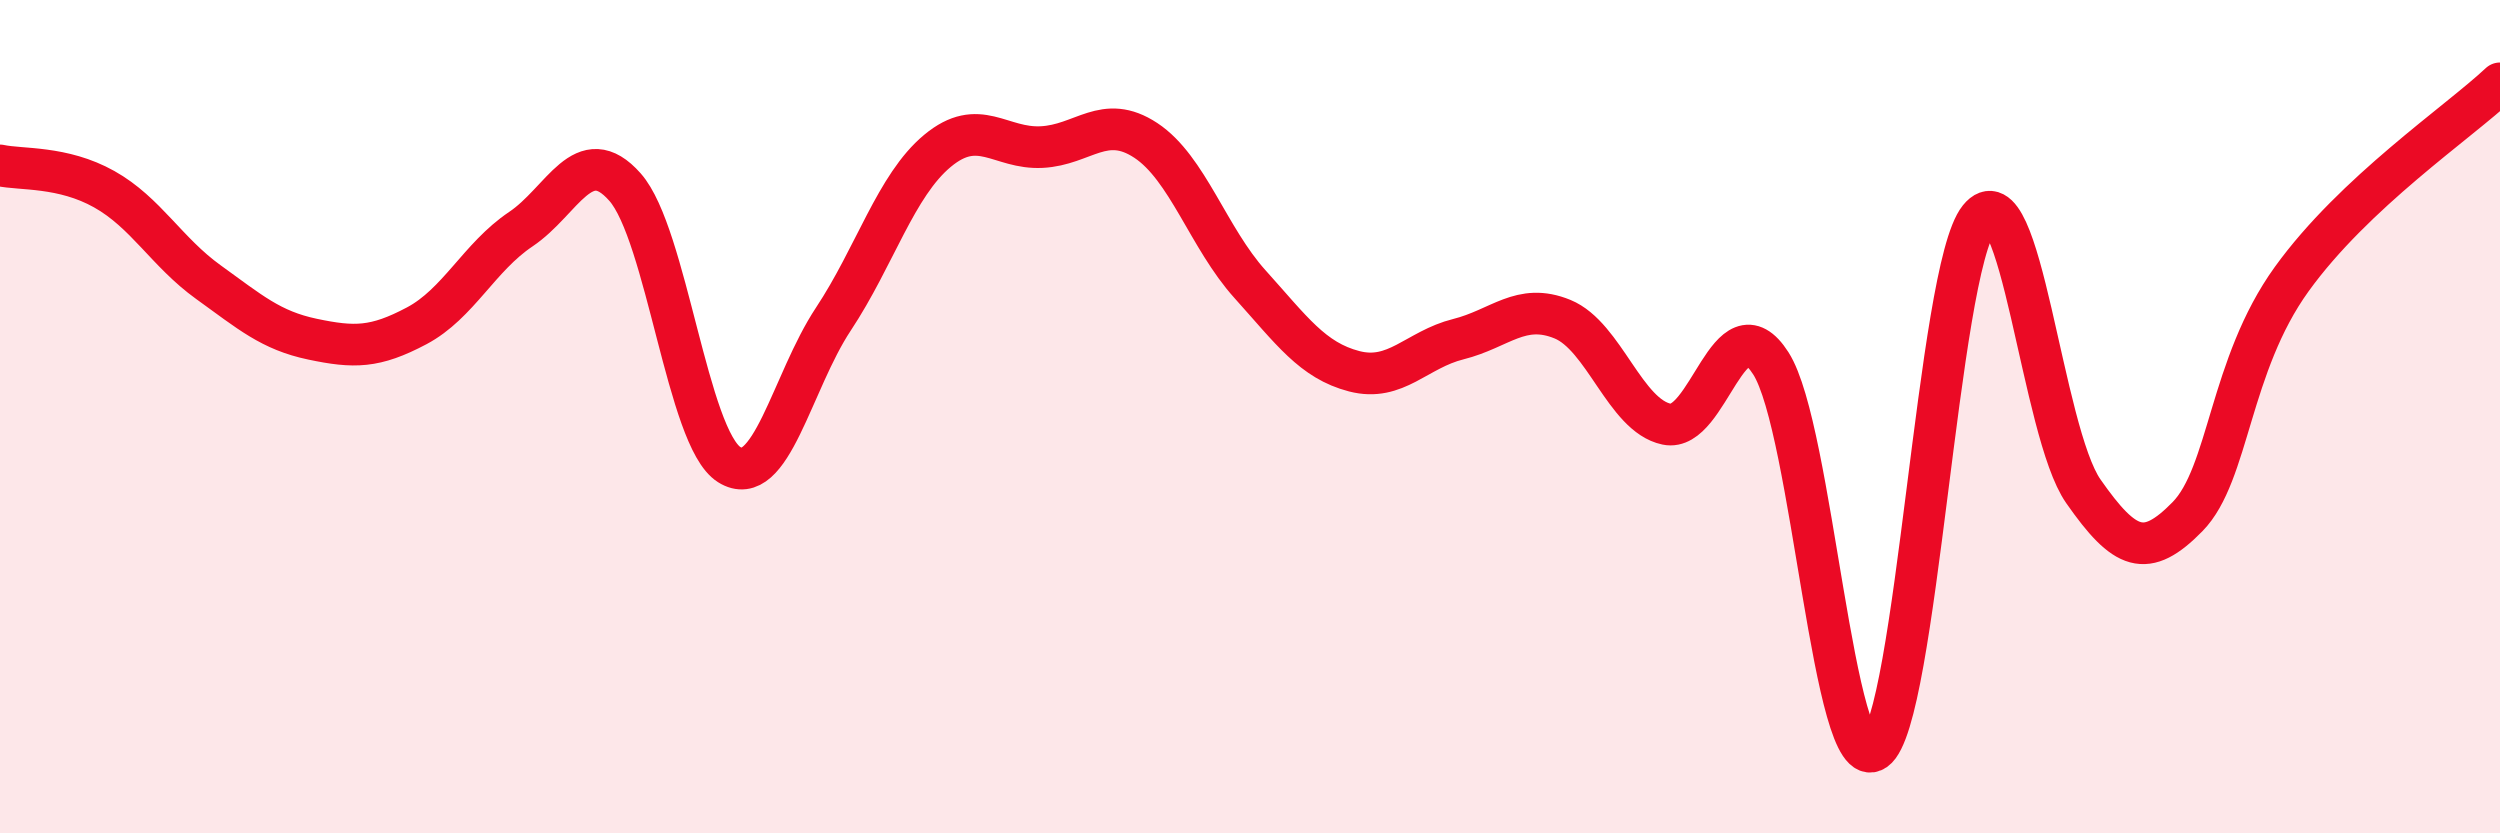
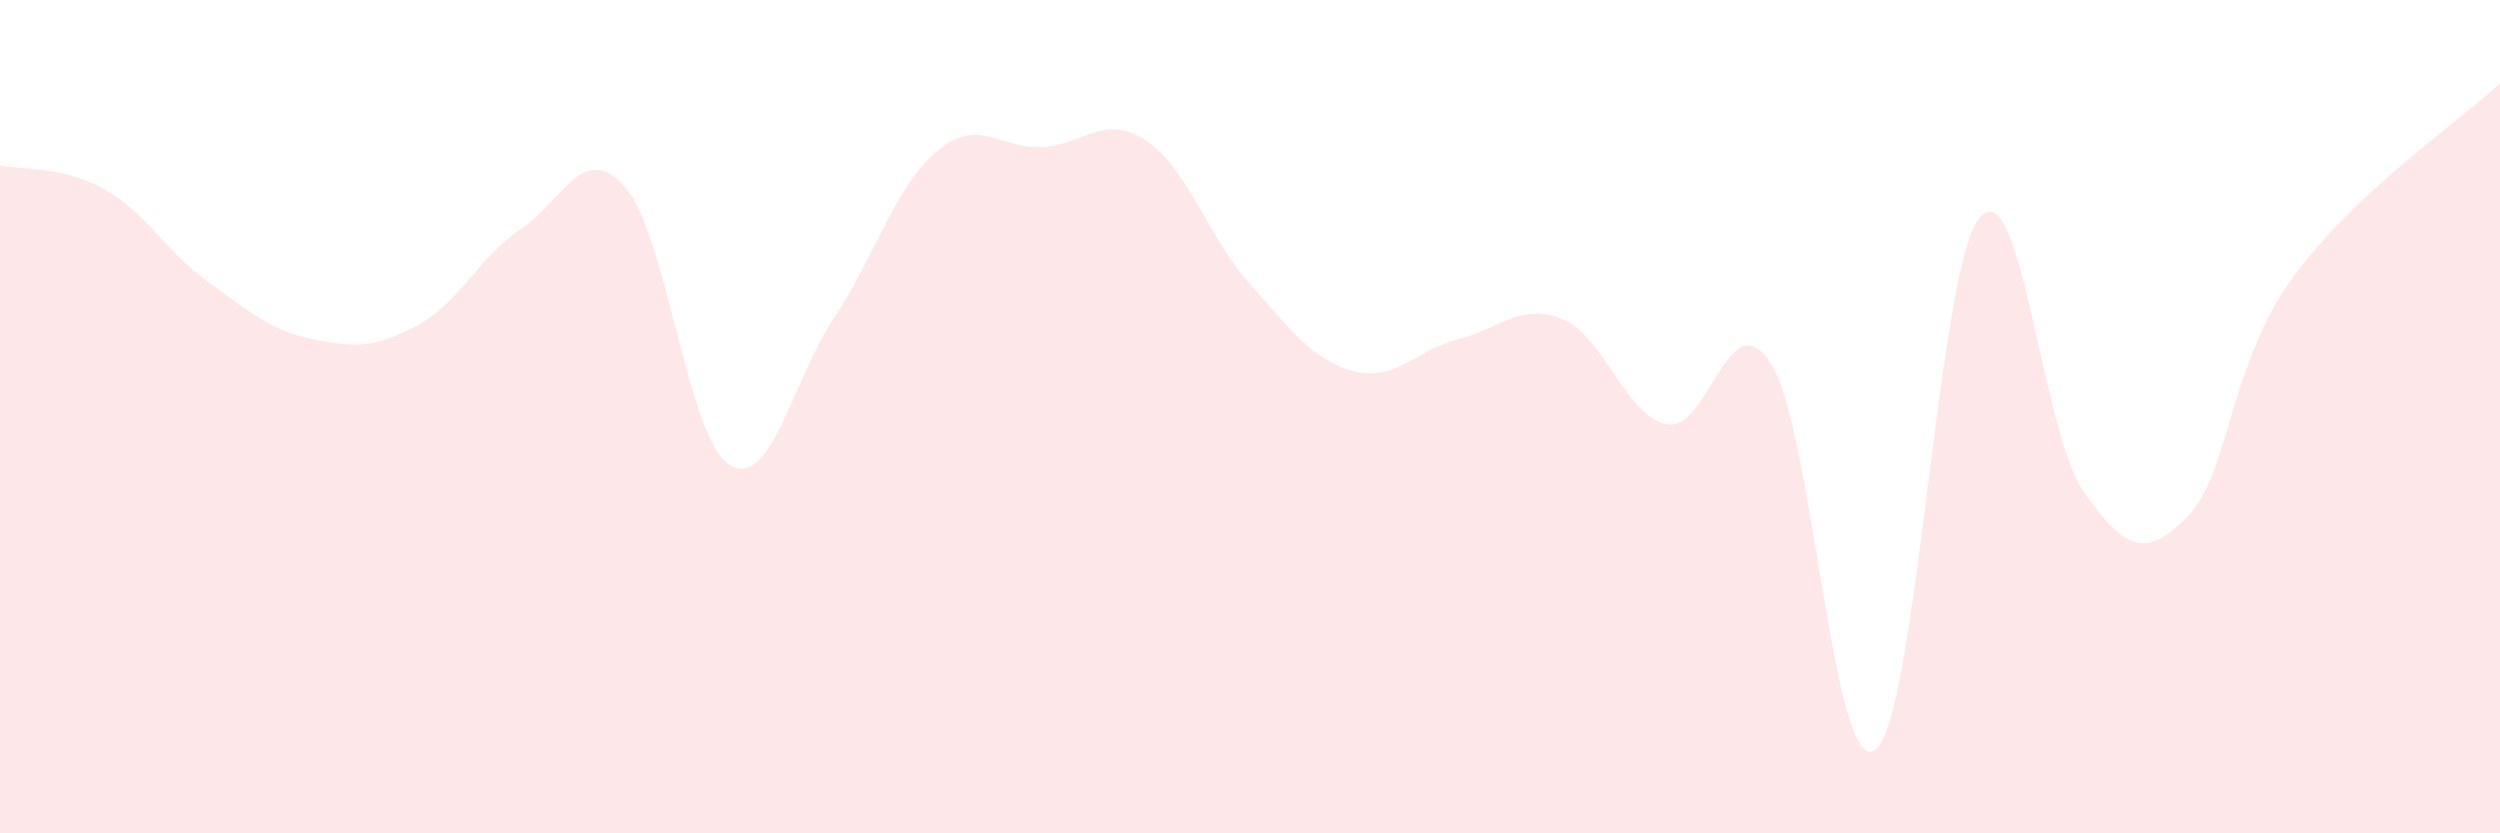
<svg xmlns="http://www.w3.org/2000/svg" width="60" height="20" viewBox="0 0 60 20">
  <path d="M 0,3.97 C 0.5,4.08 1.5,3.98 2.5,4.54 C 3.5,5.1 4,6.05 5,6.77 C 6,7.49 6.5,7.93 7.5,8.14 C 8.5,8.35 9,8.35 10,7.82 C 11,7.29 11.5,6.17 12.5,5.5 C 13.5,4.83 14,3.36 15,4.49 C 16,5.62 16.5,10.52 17.5,11.15 C 18.5,11.78 19,9.17 20,7.66 C 21,6.15 21.5,4.45 22.5,3.62 C 23.5,2.79 24,3.58 25,3.53 C 26,3.48 26.5,2.71 27.5,3.37 C 28.5,4.03 29,5.71 30,6.82 C 31,7.93 31.5,8.65 32.5,8.91 C 33.5,9.17 34,8.39 35,8.14 C 36,7.89 36.5,7.25 37.5,7.66 C 38.5,8.07 39,9.97 40,10.18 C 41,10.39 41.5,7.16 42.5,8.72 C 43.5,10.28 44,18.7 45,18 C 46,17.3 46.5,6.48 47.5,5.24 C 48.5,4 49,10.36 50,11.79 C 51,13.22 51.5,13.42 52.5,12.4 C 53.5,11.38 53.5,8.78 55,6.7 C 56.5,4.62 59,2.94 60,2L60 20L0 20Z" fill="#EB0A25" opacity="0.1" stroke-linecap="round" stroke-linejoin="round" />
-   <path d="M 0,3.97 C 0.5,4.08 1.5,3.98 2.5,4.54 C 3.5,5.1 4,6.05 5,6.77 C 6,7.49 6.5,7.93 7.5,8.14 C 8.5,8.35 9,8.35 10,7.82 C 11,7.29 11.5,6.17 12.5,5.5 C 13.5,4.83 14,3.36 15,4.49 C 16,5.62 16.5,10.52 17.5,11.15 C 18.5,11.78 19,9.17 20,7.66 C 21,6.15 21.5,4.45 22.5,3.62 C 23.5,2.79 24,3.58 25,3.53 C 26,3.48 26.5,2.71 27.5,3.37 C 28.5,4.03 29,5.71 30,6.82 C 31,7.93 31.5,8.65 32.5,8.91 C 33.5,9.17 34,8.39 35,8.14 C 36,7.89 36.5,7.25 37.5,7.66 C 38.5,8.07 39,9.97 40,10.18 C 41,10.39 41.5,7.16 42.5,8.72 C 43.5,10.28 44,18.7 45,18 C 46,17.3 46.5,6.48 47.5,5.24 C 48.5,4 49,10.36 50,11.79 C 51,13.22 51.5,13.42 52.5,12.4 C 53.5,11.38 53.5,8.78 55,6.7 C 56.5,4.62 59,2.94 60,2" stroke="#EB0A25" stroke-width="1" fill="none" stroke-linecap="round" stroke-linejoin="round" />
</svg>